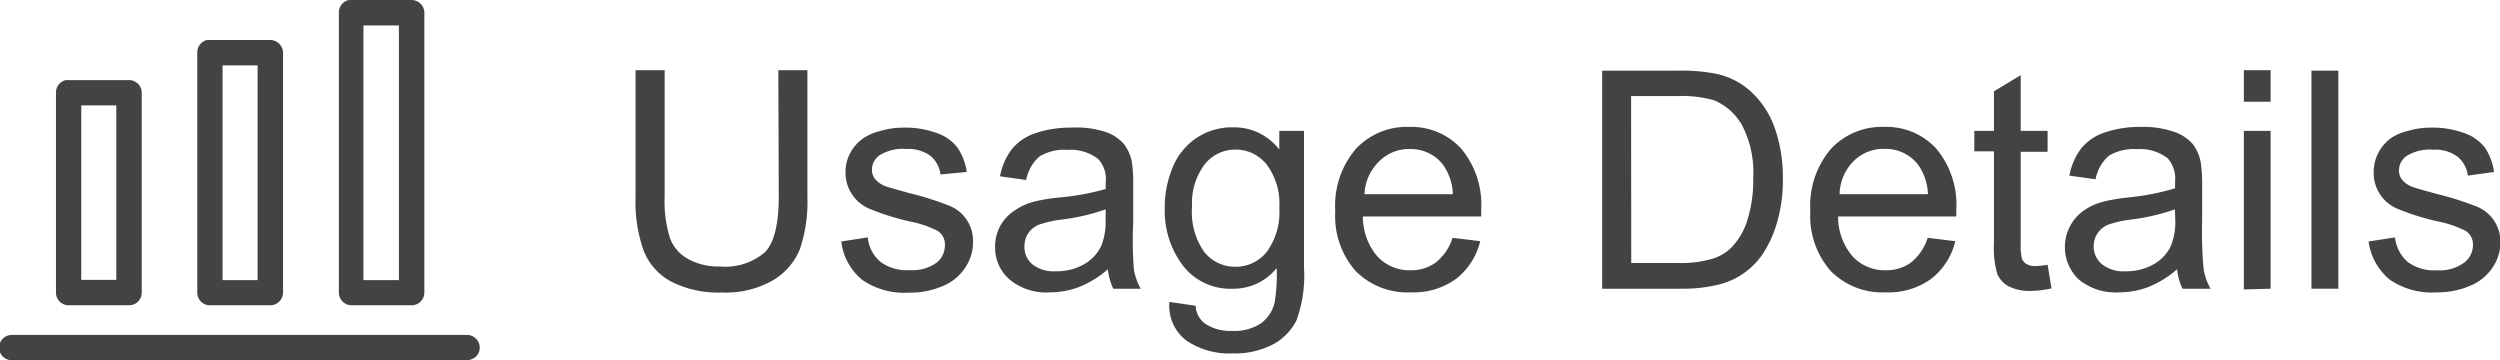
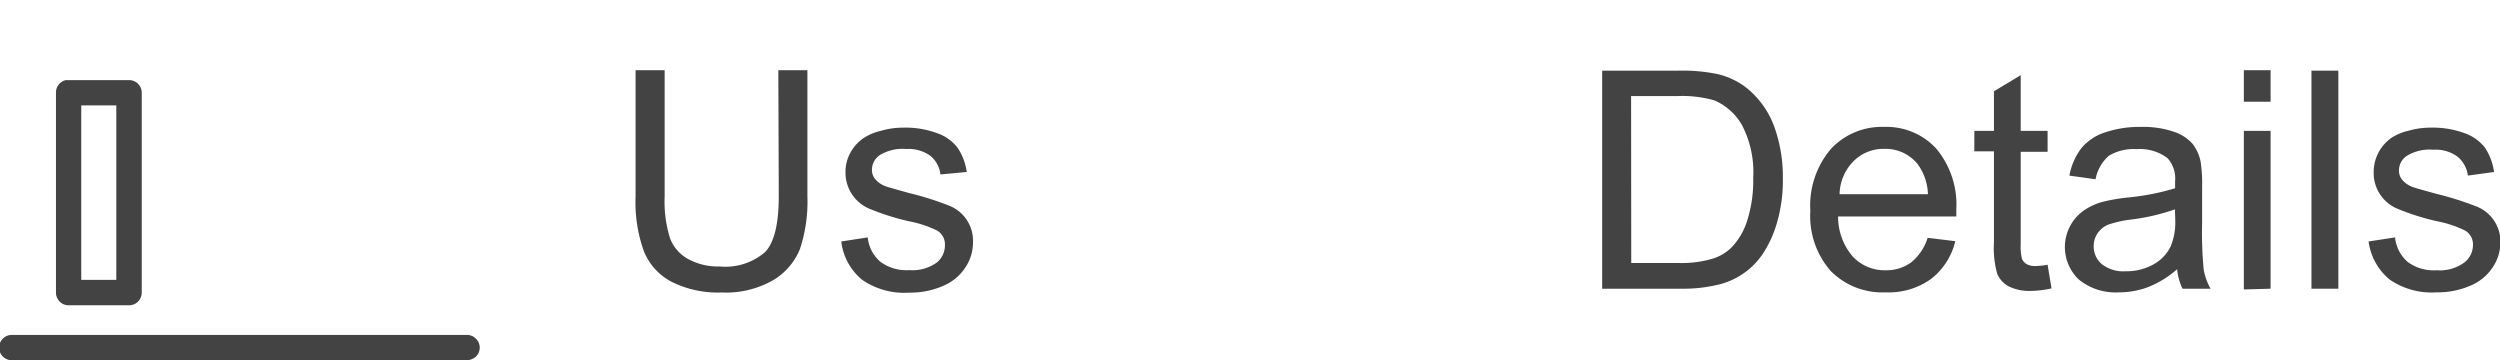
<svg xmlns="http://www.w3.org/2000/svg" viewBox="0 0 171.97 24.79">
  <defs>
    <style>.cls-1{fill:#434343;}</style>
  </defs>
  <g id="Layer_2" data-name="Layer 2">
    <g id="Layer_1-2" data-name="Layer 1">
      <path class="cls-1" d="M53.54,4.83h2v8.69a10.34,10.34,0,0,1-.51,3.6,4.4,4.4,0,0,1-1.86,2.16,6.51,6.51,0,0,1-3.51.84,7.12,7.12,0,0,1-3.45-.73,4.11,4.11,0,0,1-1.92-2.11,10,10,0,0,1-.57-3.76V4.83h2v8.68a8.48,8.48,0,0,0,.37,2.88,2.73,2.73,0,0,0,1.25,1.43,4.28,4.28,0,0,0,2.17.51,4.18,4.18,0,0,0,3.13-1c.62-.66.93-1.94.93-3.82Z" />
      <path class="cls-1" d="M57.87,16.61l1.82-.28A2.54,2.54,0,0,0,60.55,18a3,3,0,0,0,2,.58,2.86,2.86,0,0,0,1.89-.52A1.53,1.53,0,0,0,65,16.86a1.1,1.1,0,0,0-.54-1,7.45,7.45,0,0,0-1.89-.63,16.84,16.84,0,0,1-2.81-.89,2.69,2.69,0,0,1-1.6-2.49,2.71,2.71,0,0,1,.34-1.35,2.89,2.89,0,0,1,.9-1A3.71,3.71,0,0,1,60.59,9a5.46,5.46,0,0,1,1.59-.22,6.17,6.17,0,0,1,2.25.37,3,3,0,0,1,1.43,1,3.91,3.91,0,0,1,.64,1.68L64.69,12A1.92,1.92,0,0,0,64,10.72a2.56,2.56,0,0,0-1.66-.47,3,3,0,0,0-1.82.42,1.21,1.21,0,0,0-.54,1,1,1,0,0,0,.22.65,1.71,1.71,0,0,0,.71.49c.19.07.73.22,1.63.47a20.76,20.76,0,0,1,2.73.86,2.59,2.59,0,0,1,1.66,2.54,3.08,3.08,0,0,1-.54,1.74,3.37,3.37,0,0,1-1.55,1.26,5.62,5.62,0,0,1-2.3.45,5.09,5.09,0,0,1-3.23-.88A4,4,0,0,1,57.87,16.61Z" />
-       <path class="cls-1" d="M76.21,18.52a6.88,6.88,0,0,1-2,1.23,5.72,5.72,0,0,1-2,.36,3.94,3.94,0,0,1-2.76-.88,2.89,2.89,0,0,1-1-2.24,3,3,0,0,1,.36-1.46,3.07,3.07,0,0,1,1-1.06,4.18,4.18,0,0,1,1.32-.6,12.68,12.68,0,0,1,1.65-.28A16.76,16.76,0,0,0,76.06,13c0-.25,0-.41,0-.48a2,2,0,0,0-.53-1.59,3.06,3.06,0,0,0-2.1-.62,3.27,3.27,0,0,0-1.92.45,2.83,2.83,0,0,0-.92,1.62l-1.8-.25a4.41,4.41,0,0,1,.81-1.87,3.52,3.52,0,0,1,1.63-1.1,7.41,7.41,0,0,1,2.47-.38A6.46,6.46,0,0,1,76,9.06a2.93,2.93,0,0,1,1.29.82,2.93,2.93,0,0,1,.57,1.26,10.58,10.58,0,0,1,.09,1.7V15.3A25.77,25.77,0,0,0,78,18.56a4.15,4.15,0,0,0,.47,1.3H76.58A4,4,0,0,1,76.21,18.52Zm-.15-4.12a14.29,14.29,0,0,1-3,.7,7.58,7.58,0,0,0-1.61.36,1.67,1.67,0,0,0-.73.6,1.61,1.61,0,0,0-.25.88A1.55,1.55,0,0,0,71,18.17a2.37,2.37,0,0,0,1.63.49,3.82,3.82,0,0,0,1.9-.46,2.9,2.9,0,0,0,1.22-1.28,4.41,4.41,0,0,0,.3-1.84Z" />
-       <path class="cls-1" d="M80.44,20.77l1.8.26a1.68,1.68,0,0,0,.62,1.21,3.11,3.11,0,0,0,1.88.52,3.29,3.29,0,0,0,2-.52,2.47,2.47,0,0,0,.94-1.43,11.88,11.88,0,0,0,.14-2.37,3.8,3.8,0,0,1-3,1.42,4.11,4.11,0,0,1-3.47-1.62,6.22,6.22,0,0,1-1.23-3.88,7.18,7.18,0,0,1,.56-2.88,4.44,4.44,0,0,1,1.64-2,4.38,4.38,0,0,1,2.51-.72A3.89,3.89,0,0,1,88,10.29V9h1.7v9.42a9.05,9.05,0,0,1-.51,3.6,3.85,3.85,0,0,1-1.64,1.68,5.7,5.7,0,0,1-2.77.61,5.25,5.25,0,0,1-3.15-.87A3,3,0,0,1,80.44,20.77ZM82,14.22a4.76,4.76,0,0,0,.85,3.13,2.71,2.71,0,0,0,2.14,1,2.74,2.74,0,0,0,2.13-1A4.61,4.61,0,0,0,88,14.29a4.48,4.48,0,0,0-.89-3,2.72,2.72,0,0,0-2.13-1,2.68,2.68,0,0,0-2.1,1A4.43,4.43,0,0,0,82,14.22Z" />
-       <path class="cls-1" d="M99.92,16.36l1.9.23a4.63,4.63,0,0,1-1.67,2.6,5,5,0,0,1-3.11.92,5,5,0,0,1-3.79-1.47,5.73,5.73,0,0,1-1.4-4.13,6,6,0,0,1,1.41-4.26,4.78,4.78,0,0,1,3.67-1.52,4.65,4.65,0,0,1,3.57,1.48,6,6,0,0,1,1.39,4.19c0,.11,0,.27,0,.49H93.75a4.19,4.19,0,0,0,1,2.75,3,3,0,0,0,2.28.95,2.87,2.87,0,0,0,1.73-.53A3.54,3.54,0,0,0,99.92,16.36Zm-6.06-3h6.08a3.71,3.71,0,0,0-.7-2.06A2.83,2.83,0,0,0,97,10.25a2.9,2.9,0,0,0-2.13.85A3.32,3.32,0,0,0,93.86,13.37Z" />
      <path class="cls-1" d="M110.21,19.86v-15h5.18a12.15,12.15,0,0,1,2.68.22,5.09,5.09,0,0,1,2.2,1.07,6.14,6.14,0,0,1,1.78,2.57,10.18,10.18,0,0,1,.59,3.58,10.35,10.35,0,0,1-.4,3,7.69,7.69,0,0,1-1,2.19,5.11,5.11,0,0,1-3.17,2.12,10.26,10.26,0,0,1-2.41.25Zm2-1.77h3.21a7.57,7.57,0,0,0,2.33-.28,3.17,3.17,0,0,0,1.35-.78,4.68,4.68,0,0,0,1.1-1.9,9.06,9.06,0,0,0,.4-2.9,7,7,0,0,0-.77-3.62,4,4,0,0,0-1.89-1.7,7.93,7.93,0,0,0-2.57-.3H112.2Z" />
      <path class="cls-1" d="M132.6,16.36l1.9.23a4.63,4.63,0,0,1-1.67,2.6,5,5,0,0,1-3.11.92,5,5,0,0,1-3.79-1.47,5.73,5.73,0,0,1-1.4-4.13,6,6,0,0,1,1.41-4.26,4.78,4.78,0,0,1,3.67-1.52,4.65,4.65,0,0,1,3.57,1.48,6,6,0,0,1,1.39,4.19c0,.11,0,.27,0,.49h-8.13a4.19,4.19,0,0,0,1,2.75,3,3,0,0,0,2.28.95,2.87,2.87,0,0,0,1.73-.53A3.54,3.54,0,0,0,132.6,16.36Zm-6.06-3h6.08a3.71,3.71,0,0,0-.7-2.06,2.83,2.83,0,0,0-2.29-1.06,2.9,2.9,0,0,0-2.13.85A3.32,3.32,0,0,0,126.54,13.37Z" />
      <path class="cls-1" d="M140.85,18.21l.27,1.63a6.9,6.9,0,0,1-1.4.17,3.18,3.18,0,0,1-1.56-.32,1.78,1.78,0,0,1-.77-.84,6.56,6.56,0,0,1-.23-2.18V10.41h-1.35V9h1.35V6.28L139,5.17V9h1.85v1.44H139v6.37a3.45,3.45,0,0,0,.09,1,.79.79,0,0,0,.32.36,1.23,1.23,0,0,0,.63.13A5.52,5.52,0,0,0,140.85,18.21Z" />
      <path class="cls-1" d="M149.76,18.52a6.88,6.88,0,0,1-2,1.23,5.68,5.68,0,0,1-2,.36,4,4,0,0,1-2.76-.88,3.08,3.08,0,0,1-.59-3.7,3,3,0,0,1,.95-1.06,4.14,4.14,0,0,1,1.33-.6,12.46,12.46,0,0,1,1.64-.28,16.76,16.76,0,0,0,3.29-.64c0-.25,0-.41,0-.48a2.08,2.08,0,0,0-.52-1.59,3.11,3.11,0,0,0-2.11-.62,3.32,3.32,0,0,0-1.92.45,2.83,2.83,0,0,0-.92,1.62l-1.8-.25a4.41,4.41,0,0,1,.81-1.87,3.52,3.52,0,0,1,1.63-1.1,7.41,7.41,0,0,1,2.47-.38,6.56,6.56,0,0,1,2.27.33,3,3,0,0,1,1.28.82,2.93,2.93,0,0,1,.57,1.26,10.24,10.24,0,0,1,.1,1.7V15.3a26.57,26.57,0,0,0,.11,3.26,4.15,4.15,0,0,0,.47,1.3h-1.93A4,4,0,0,1,149.76,18.52Zm-.15-4.12a14.29,14.29,0,0,1-3,.7,7.58,7.58,0,0,0-1.61.36,1.64,1.64,0,0,0-.72.6,1.54,1.54,0,0,0-.26.88,1.59,1.59,0,0,0,.56,1.23,2.39,2.39,0,0,0,1.63.49,3.82,3.82,0,0,0,1.9-.46,2.84,2.84,0,0,0,1.22-1.28,4.41,4.41,0,0,0,.3-1.84Z" />
      <path class="cls-1" d="M154.35,7V4.83h1.84V7Zm0,12.91V9h1.84V19.86Z" />
      <path class="cls-1" d="M159,19.86v-15h1.85v15Z" />
      <path class="cls-1" d="M162.93,16.61l1.82-.28a2.58,2.58,0,0,0,.86,1.68,3,3,0,0,0,2,.58,2.86,2.86,0,0,0,1.89-.52,1.53,1.53,0,0,0,.61-1.21,1.1,1.1,0,0,0-.54-1,7.48,7.48,0,0,0-1.88-.63,16.72,16.72,0,0,1-2.82-.89,2.66,2.66,0,0,1-1.59-2.49,2.88,2.88,0,0,1,1.24-2.38A3.55,3.55,0,0,1,165.65,9a5.5,5.5,0,0,1,1.59-.22,6.26,6.26,0,0,1,2.26.37,3.06,3.06,0,0,1,1.43,1,4,4,0,0,1,.63,1.68l-1.8.25a2,2,0,0,0-.72-1.31,2.55,2.55,0,0,0-1.66-.47,3,3,0,0,0-1.82.42,1.21,1.21,0,0,0-.54,1,1,1,0,0,0,.22.65,1.78,1.78,0,0,0,.71.49c.19.07.73.22,1.63.47a21.59,21.59,0,0,1,2.74.86A2.6,2.6,0,0,1,172,16.66a3.08,3.08,0,0,1-.54,1.74,3.37,3.37,0,0,1-1.55,1.26,5.62,5.62,0,0,1-2.3.45,5.09,5.09,0,0,1-3.23-.88A4.09,4.09,0,0,1,162.93,16.61Z" />
      <path class="cls-1" d="M4.72,21H8.87a.87.87,0,0,0,.88-.87V6.38a.87.87,0,0,0-.88-.87H4.64l-.11,0a.87.87,0,0,0-.68.86V20.14A.87.87,0,0,0,4.72,21ZM8,7.25v12H5.59v-12Z" />
-       <path class="cls-1" d="M14.44,21h4.15a.88.88,0,0,0,.88-.87V3.63a.89.89,0,0,0-.88-.88H14.36l-.11,0a.87.87,0,0,0-.68.86V20.14A.87.87,0,0,0,14.44,21ZM17.72,4.5V19.27H15.31V4.5Z" />
-       <path class="cls-1" d="M24.16,21h4.15a.88.88,0,0,0,.88-.87V.87A.88.88,0,0,0,28.31,0H24.08L24,0a.87.87,0,0,0-.69.85V20.14A.88.88,0,0,0,24.16,21ZM27.44,1.75V19.27H25V1.75Z" />
      <path class="cls-1" d="M32.74,23.3a.83.83,0,0,0-.62-.26H.78a.87.87,0,0,0,.06,1.74H32.12a1,1,0,0,0,.62-.25.88.88,0,0,0,.26-.63A.85.85,0,0,0,32.74,23.3Z" />
    </g>
  </g>
</svg>